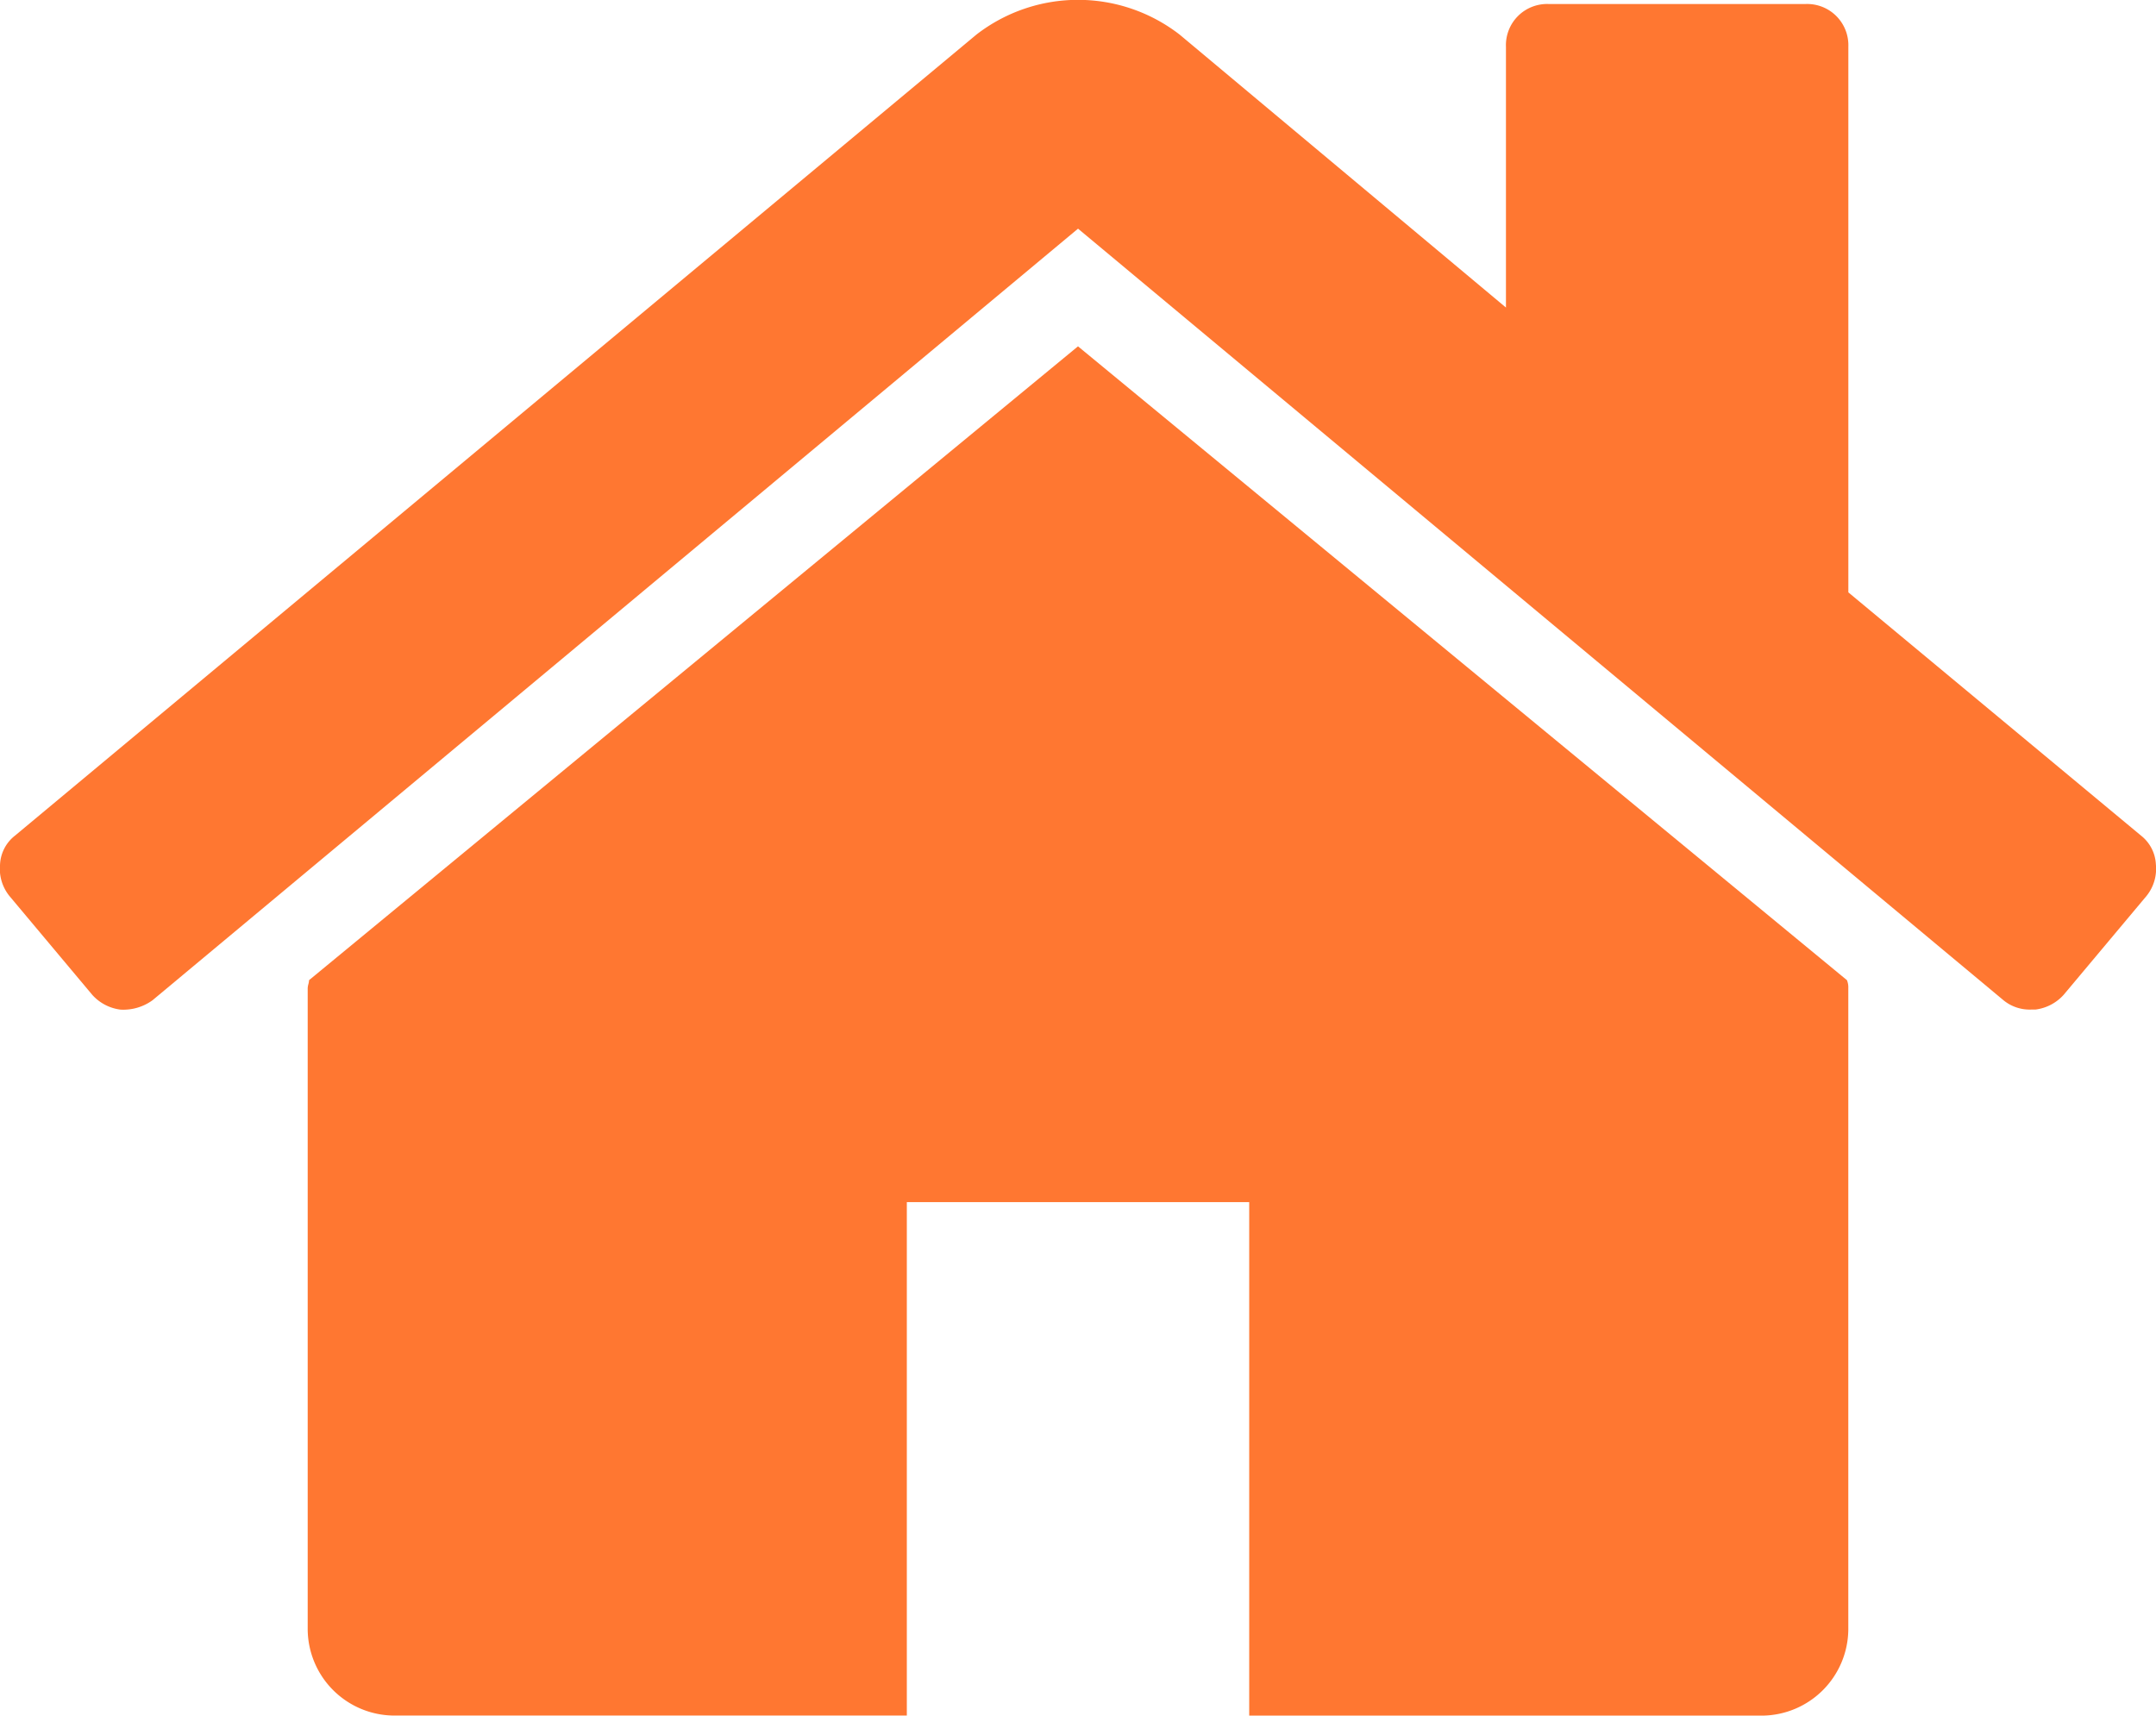
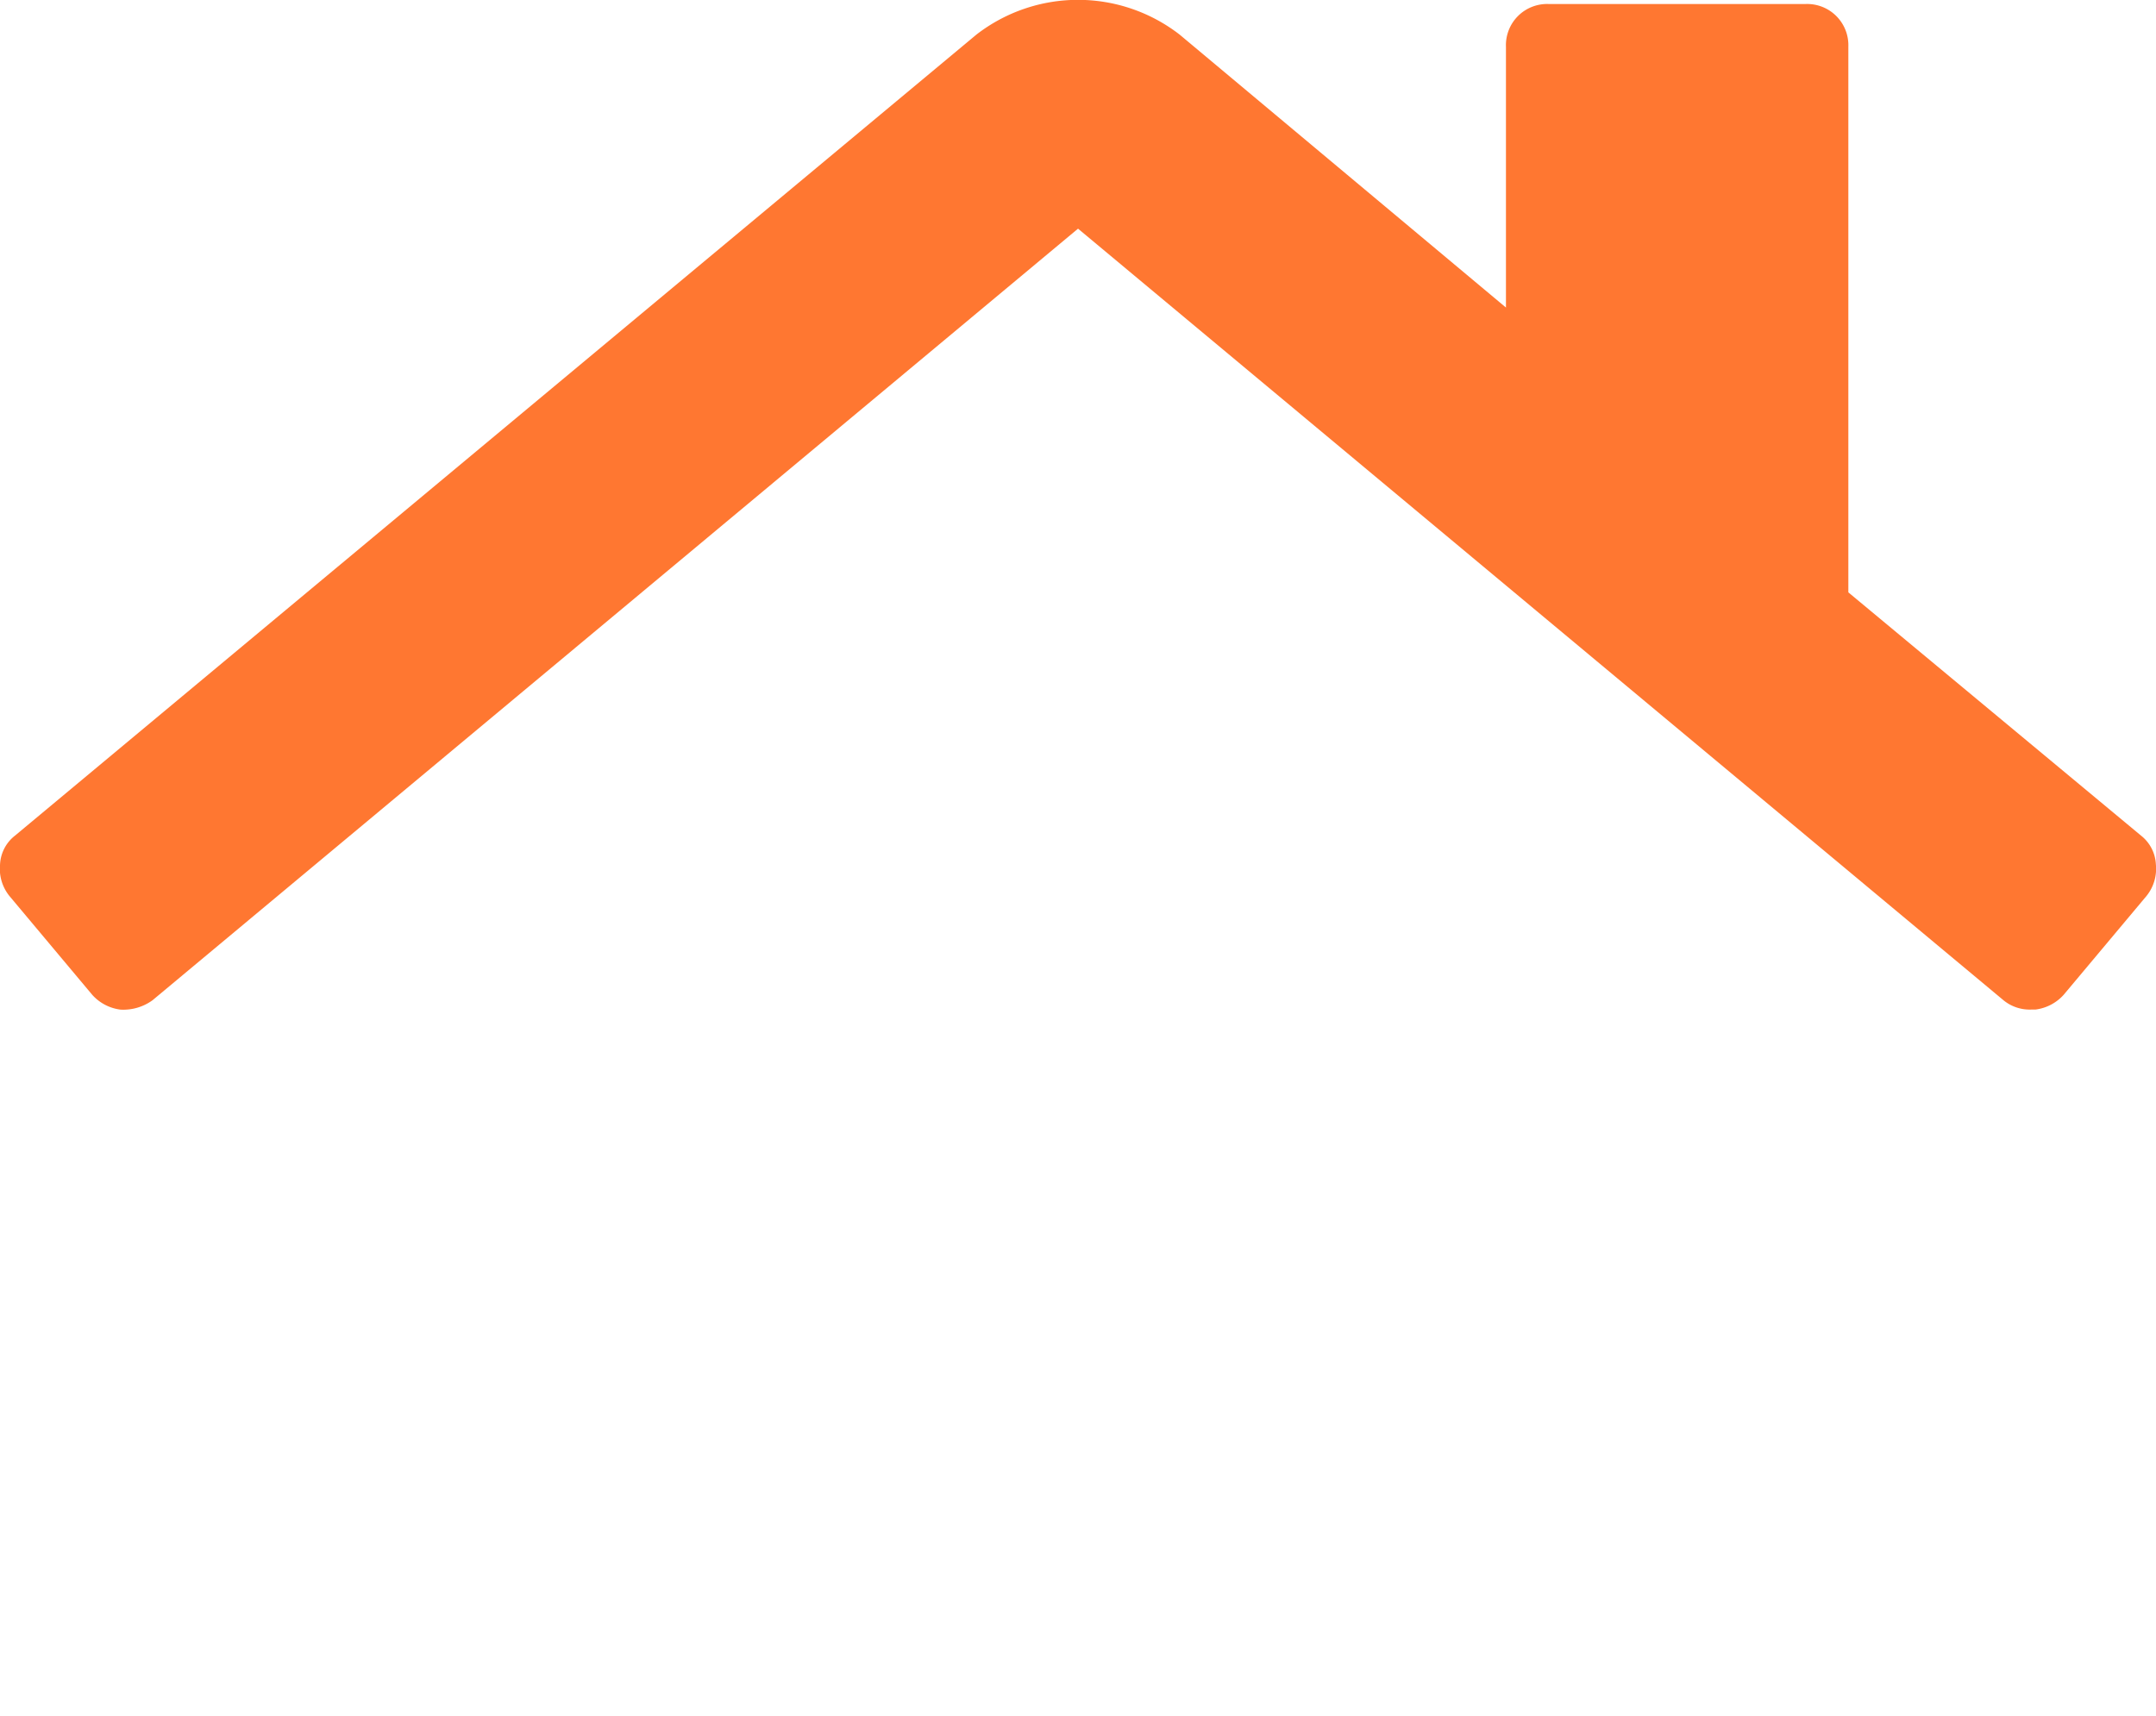
<svg xmlns="http://www.w3.org/2000/svg" width="56.868" height="45.256" viewBox="0 0 56.868 45.256">
  <defs>
    <style>.a{fill:#ff7731;}</style>
  </defs>
  <g transform="translate(0.001 -46.994)">
    <g transform="translate(-0.001 46.994)">
-       <path class="a" d="M86.015,120.939l-20.282,16.72a.479.479,0,0,1-.018.106.482.482,0,0,0-.018.105V154.8a2.291,2.291,0,0,0,2.258,2.258H81.5V143.514h9.031V157.06h13.544a2.293,2.293,0,0,0,2.258-2.259V137.87a.5.5,0,0,0-.036-.211Z" transform="translate(-57.581 -111.803)" />
      <path class="a" d="M56.476,69.04l-7.724-6.42V48.229A1.087,1.087,0,0,0,47.622,47.1H40.85a1.086,1.086,0,0,0-1.129,1.129v6.878l-8.607-7.2a4.376,4.376,0,0,0-5.361,0L.391,69.04A1.025,1.025,0,0,0,0,69.8a1.142,1.142,0,0,0,.247.829l2.187,2.61a1.2,1.2,0,0,0,.741.388,1.311,1.311,0,0,0,.847-.247L28.434,53.026,52.843,73.379a1.087,1.087,0,0,0,.741.246h.106a1.2,1.2,0,0,0,.741-.388l2.187-2.61a1.142,1.142,0,0,0,.246-.83A1.028,1.028,0,0,0,56.476,69.04Z" transform="translate(0.001 -46.994)" />
    </g>
  </g>
</svg>